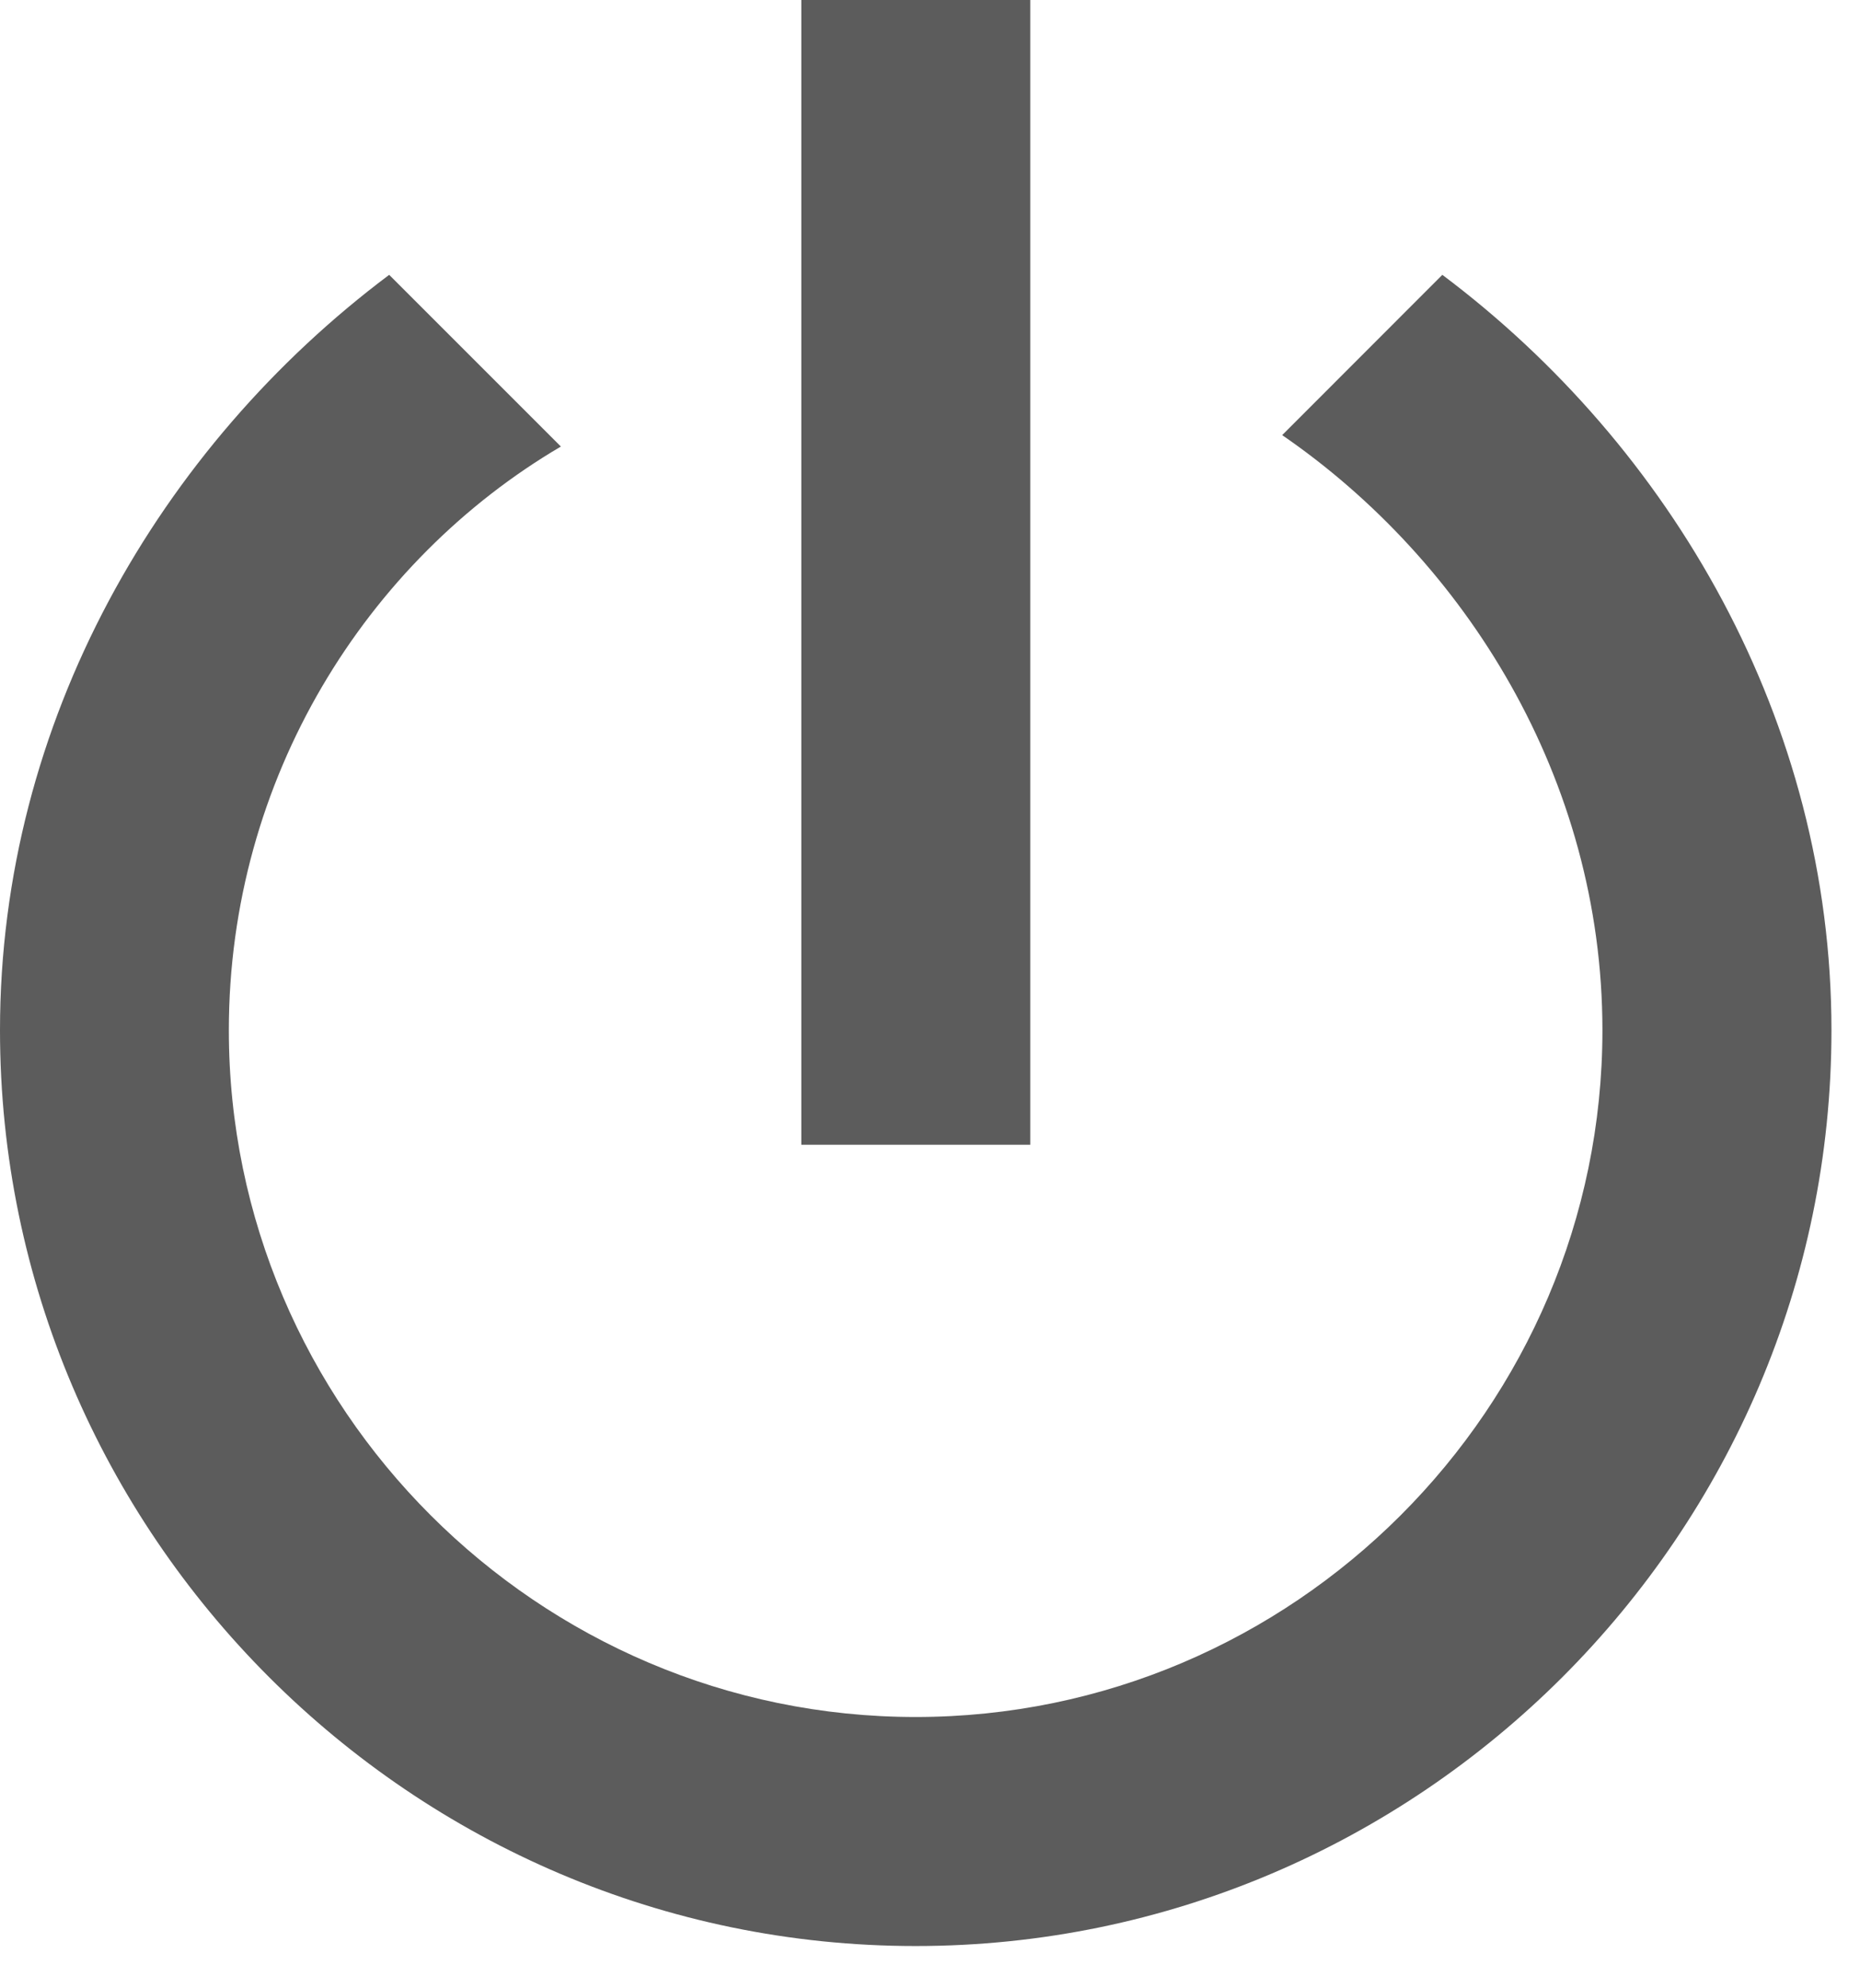
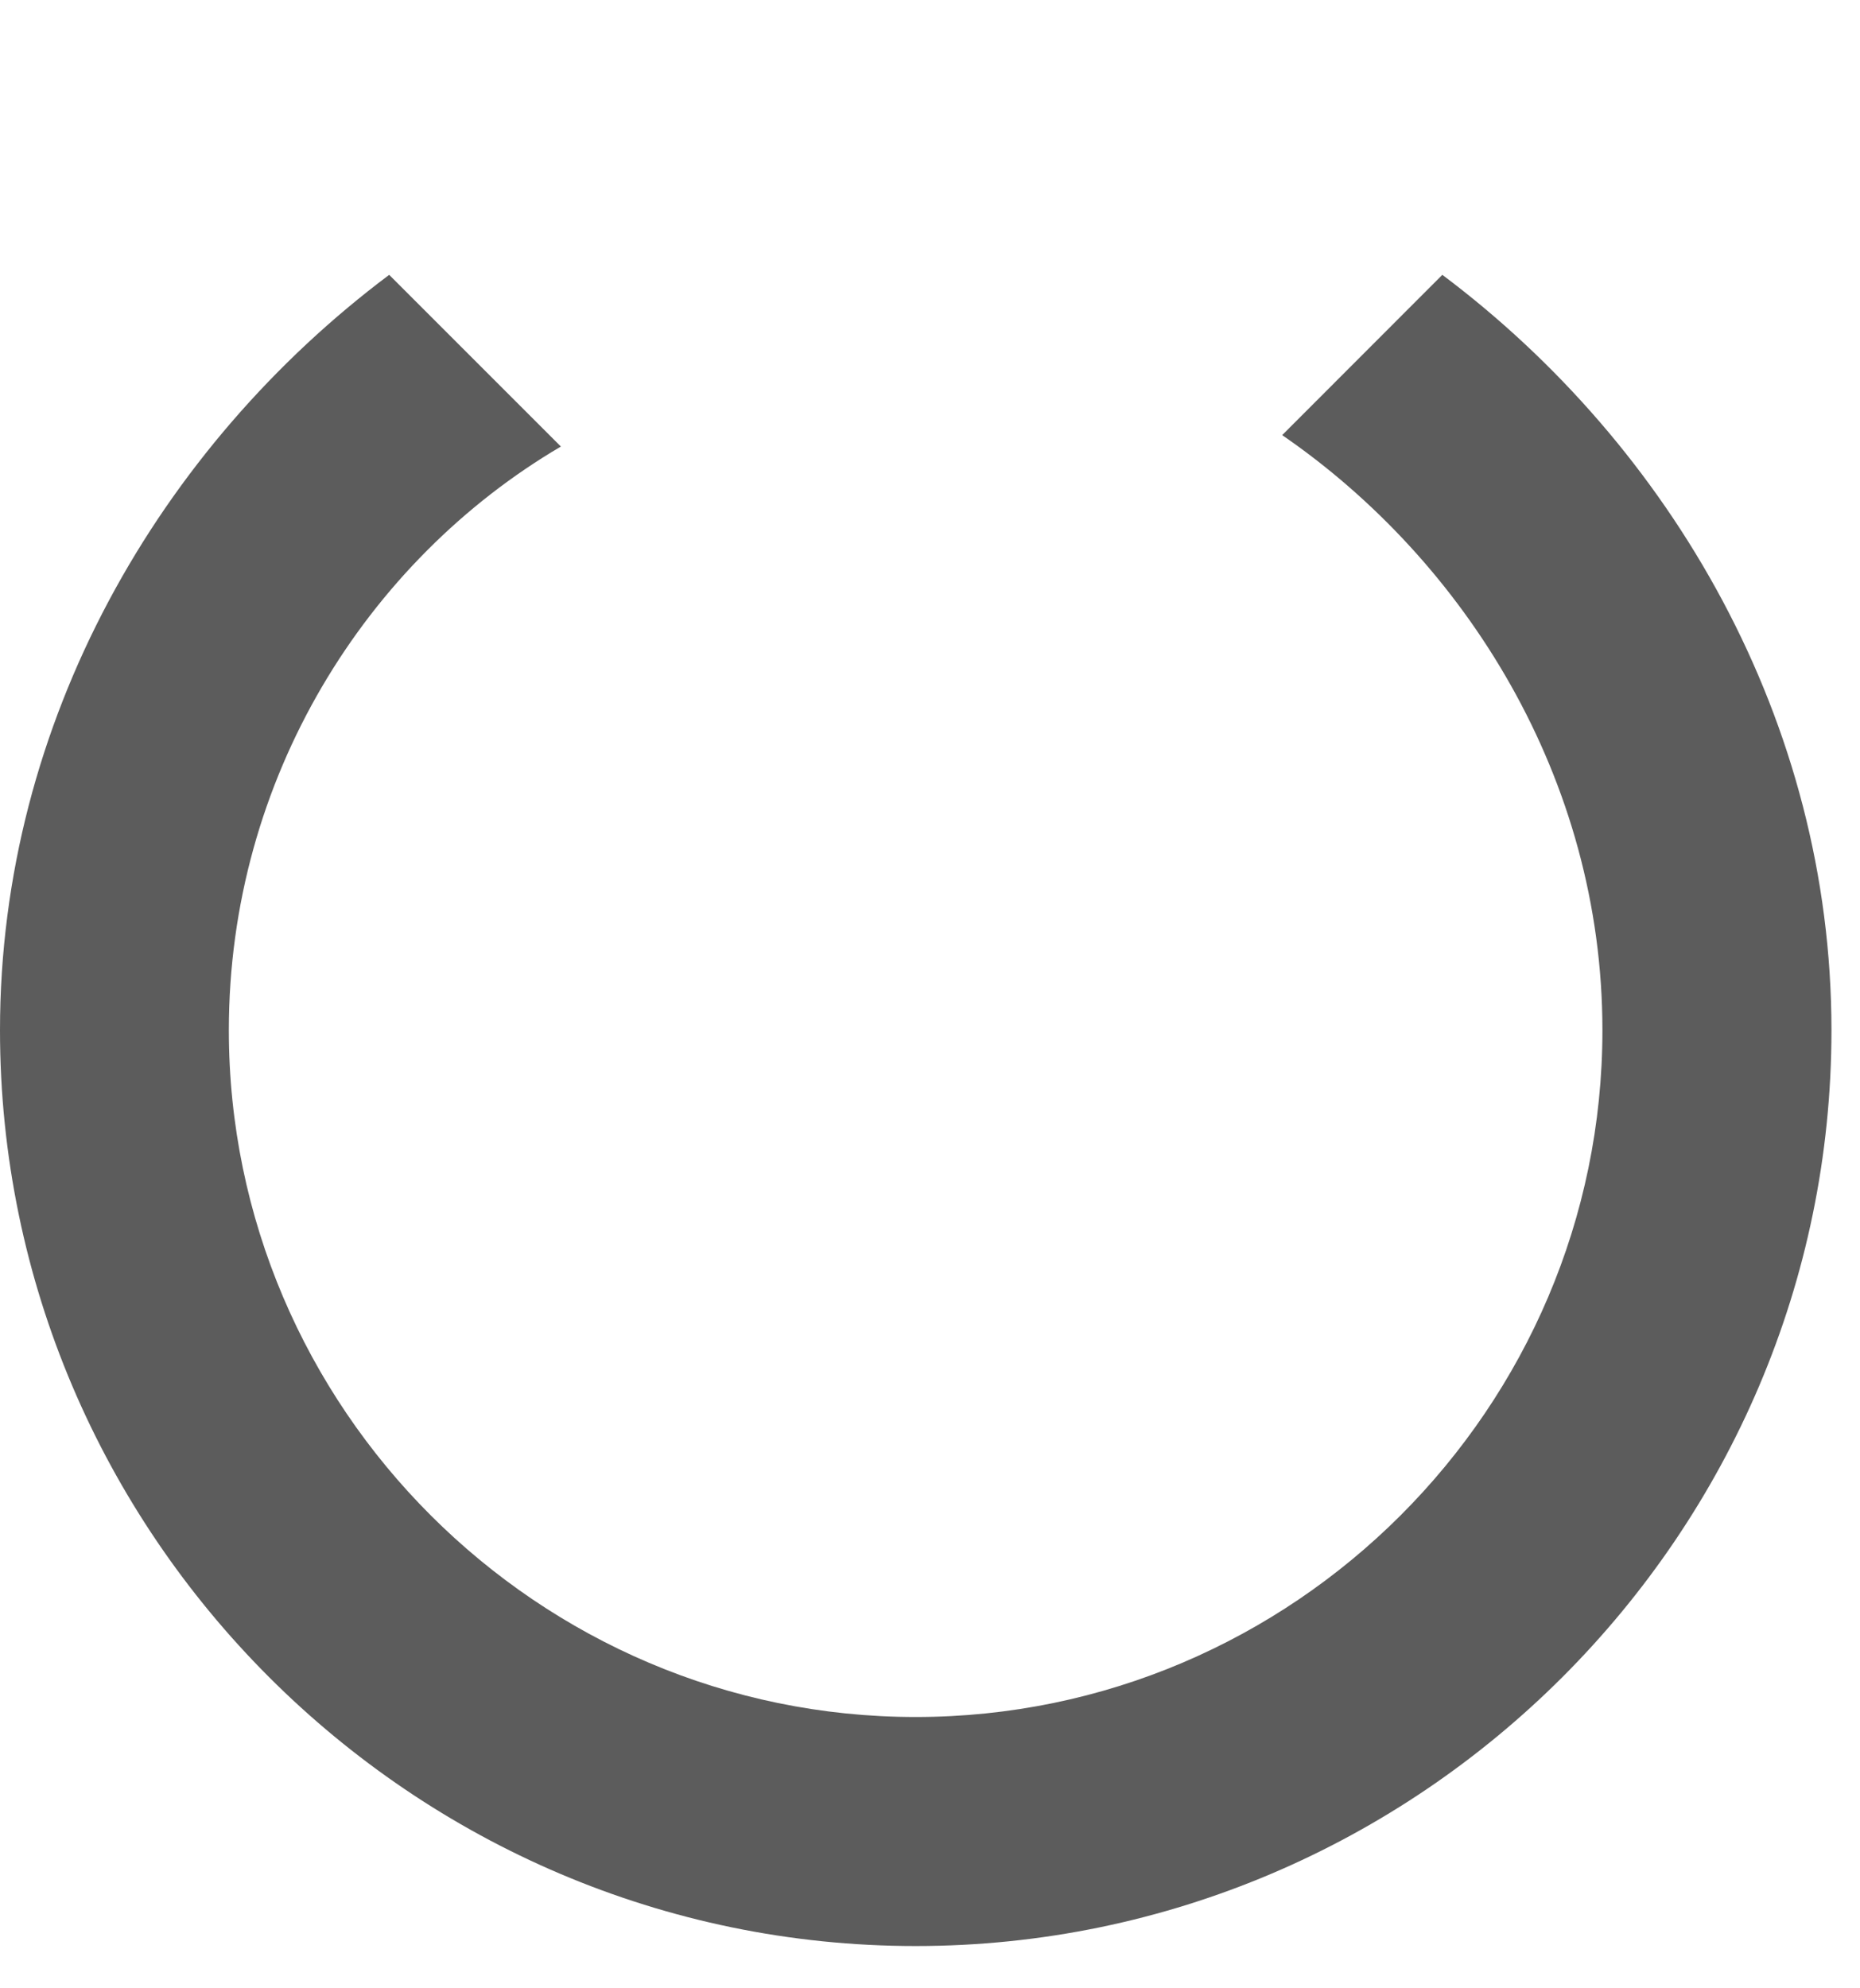
<svg xmlns="http://www.w3.org/2000/svg" width="29" height="31" viewBox="0 0 29 31" fill="none">
-   <path d="M12.494 0H16.063V17.848H12.494V0Z" fill="#5C5C5C" />
  <path d="M22.488 4.285L19.991 6.784C22.843 8.745 24.984 12.138 24.984 16.062C24.984 21.952 20.166 26.77 14.276 26.77C8.389 26.77 3.568 21.952 3.568 16.062C3.568 12.138 5.712 8.745 8.745 6.962L6.068 4.285C2.497 6.962 0 11.244 0 16.062C0 23.918 6.426 30.341 14.276 30.341C22.13 30.341 28.555 23.918 28.555 16.062C28.555 11.244 26.056 6.962 22.488 4.285Z" fill="#5C5C5C" />
</svg>